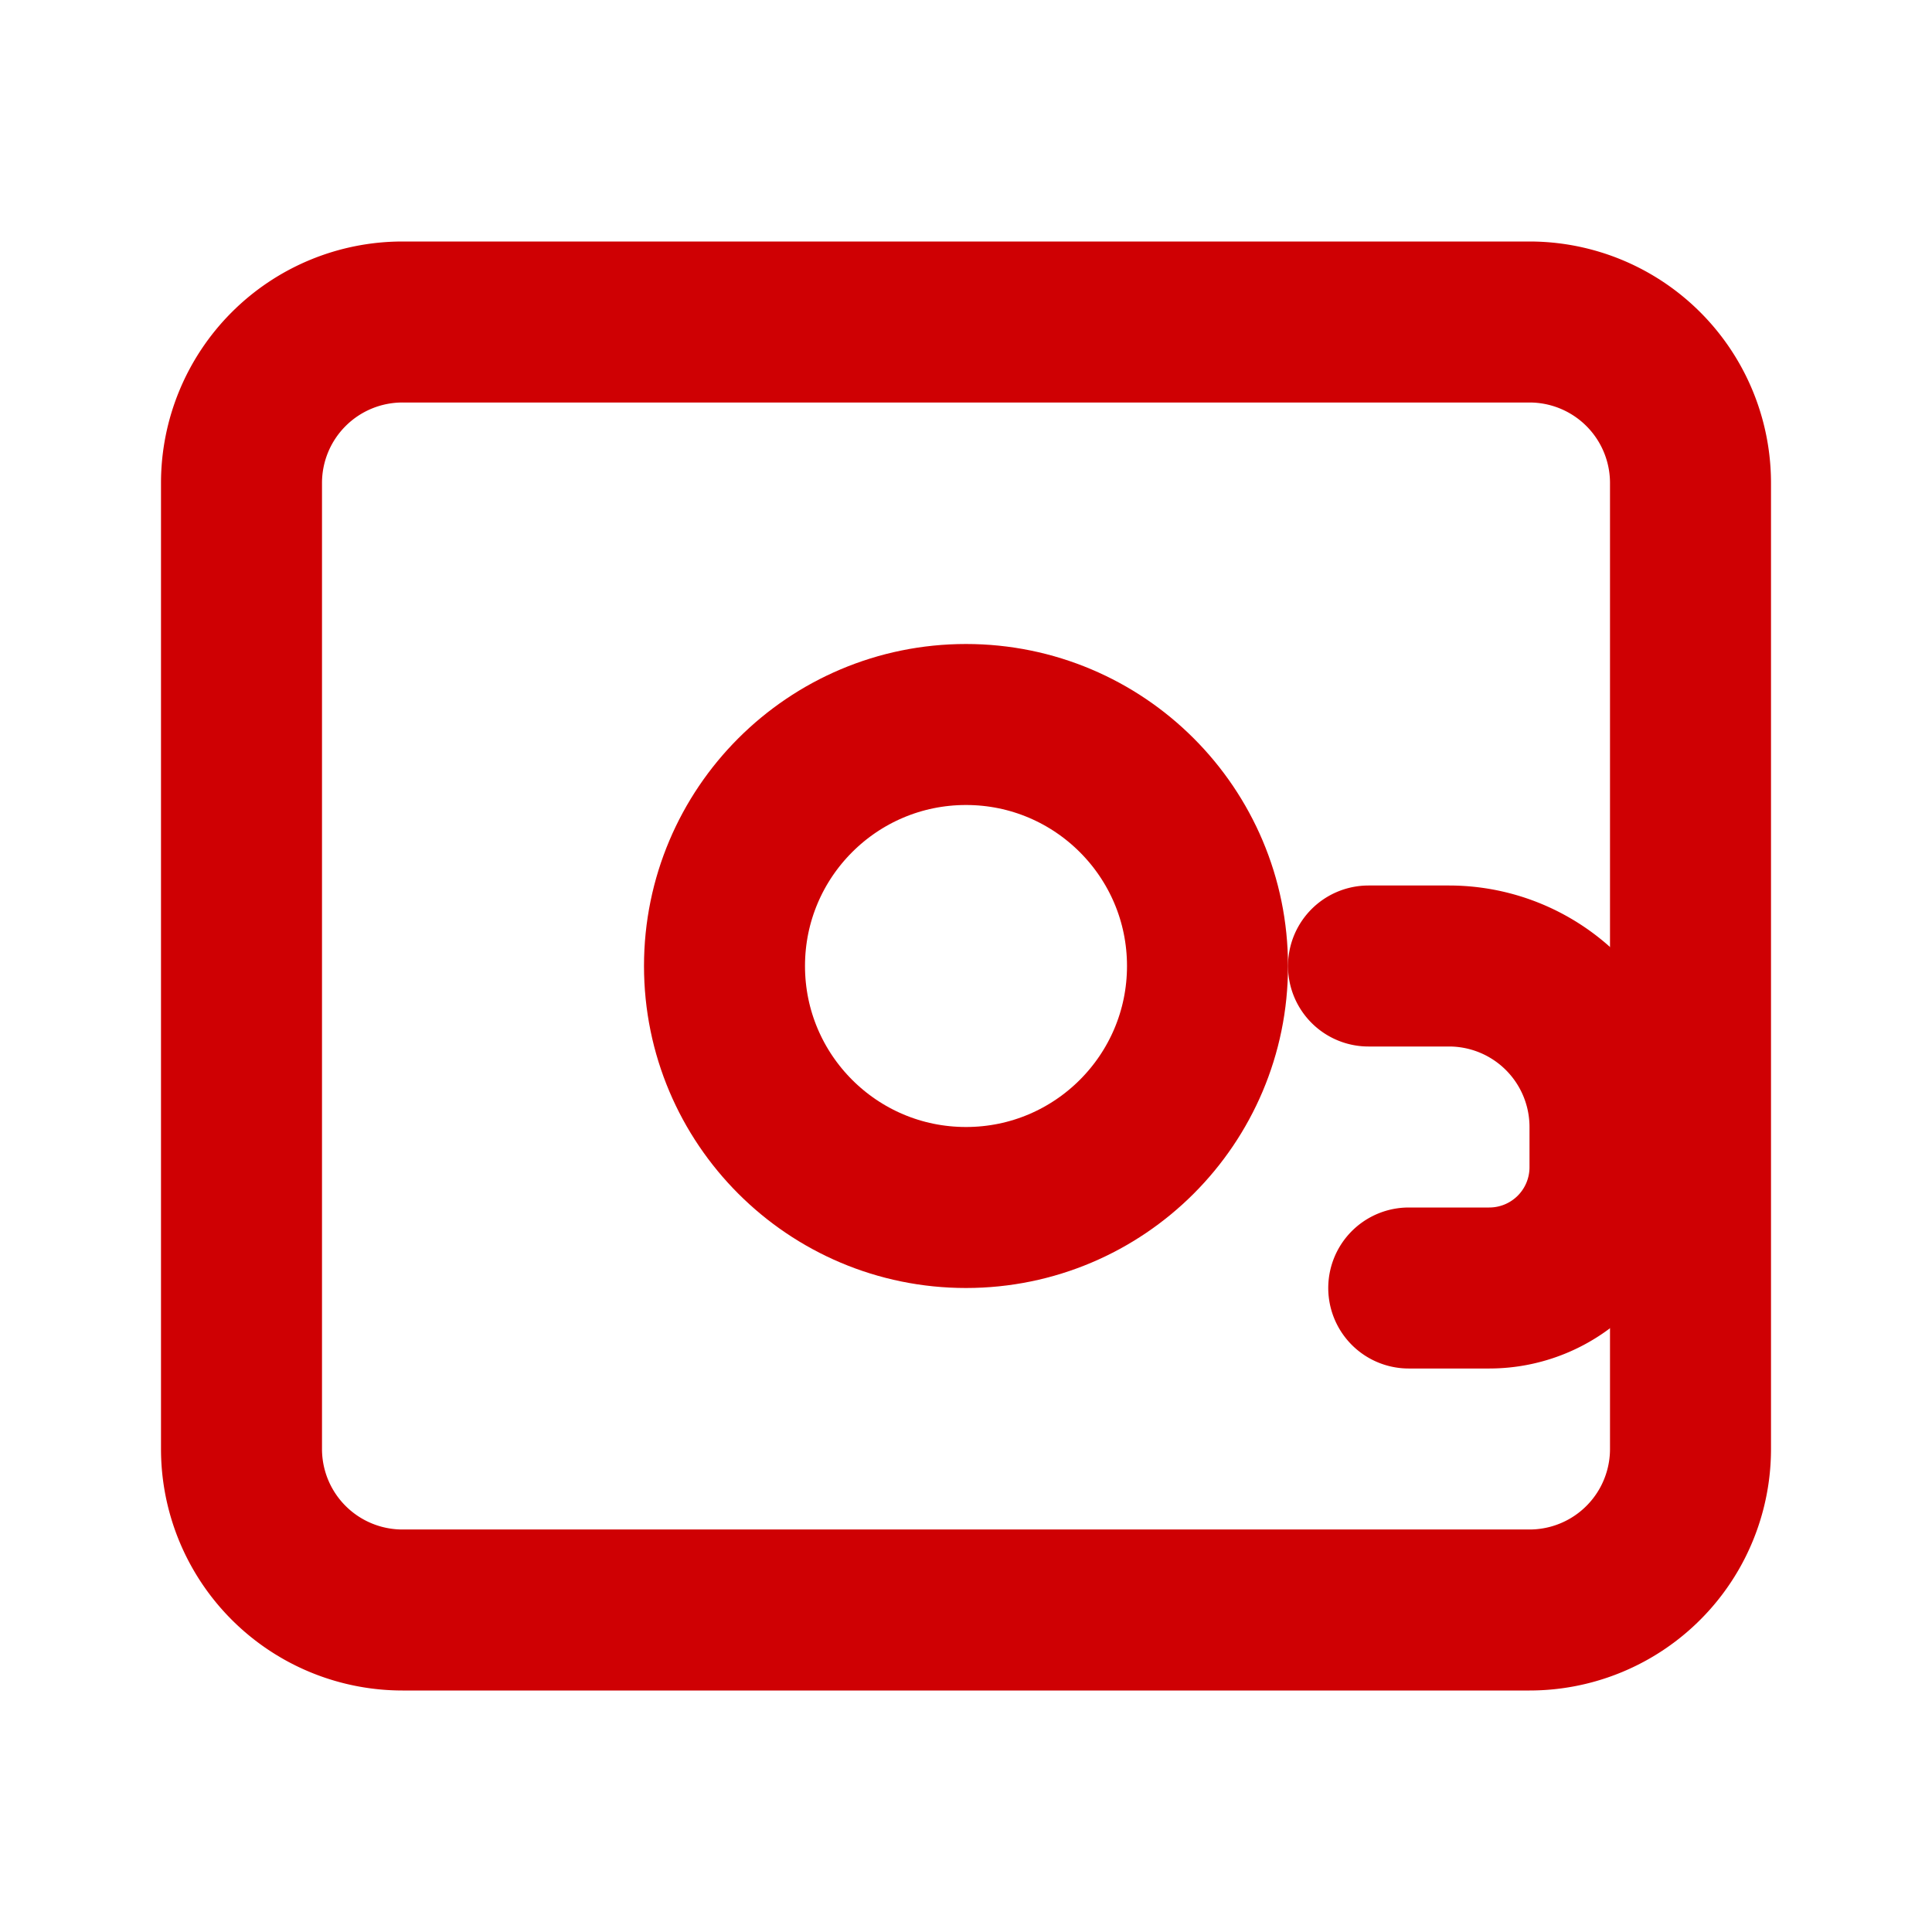
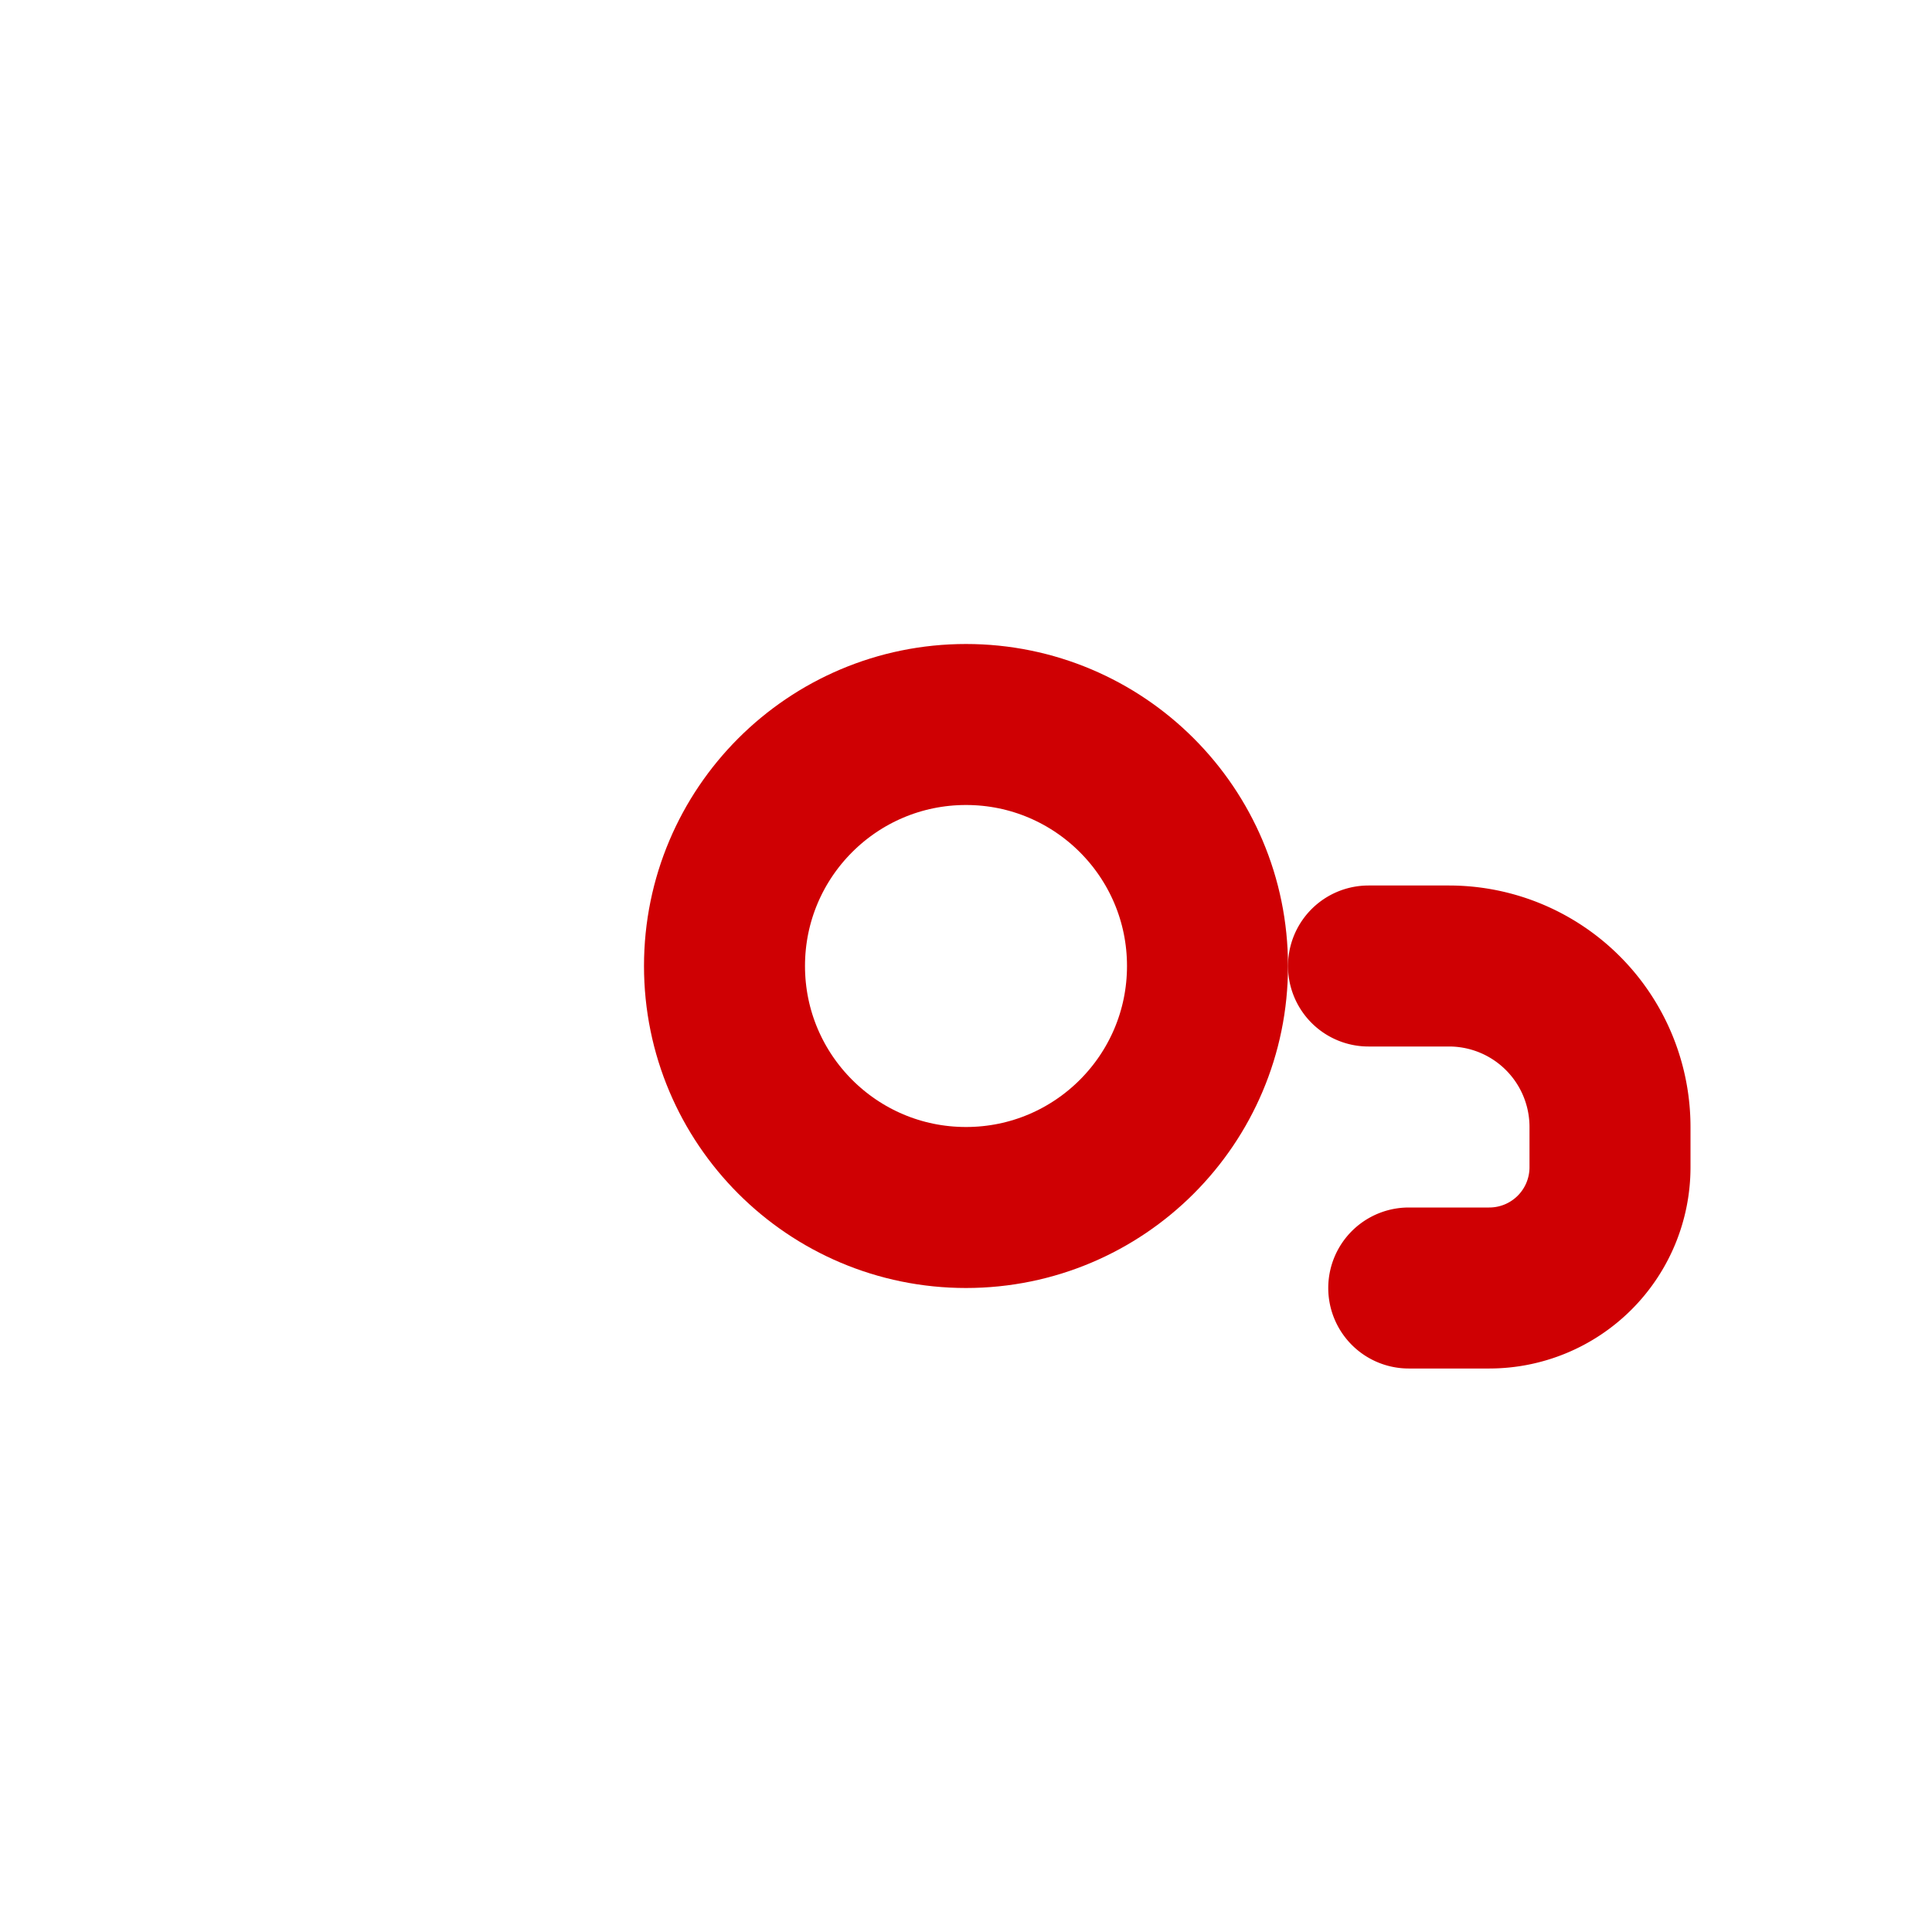
<svg xmlns="http://www.w3.org/2000/svg" width="64" height="64" viewBox="0 0 24 24" fill="none" stroke="#cf0003" stroke-width="2" stroke-linecap="round" stroke-linejoin="round">
-   <path d="M19 4H5a2 2 0 0 0-2 2v12a2 2 0 0 0 2 2h14a2 2 0 0 0 2-2V6a2 2 0 0 0-2-2z" />
  <circle cx="12" cy="12" r="3" />
  <path d="M17 12h1a2 2 0 0 1 2 2v.5a1.5 1.5 0 0 1-1.5 1.5h-1" />
</svg>